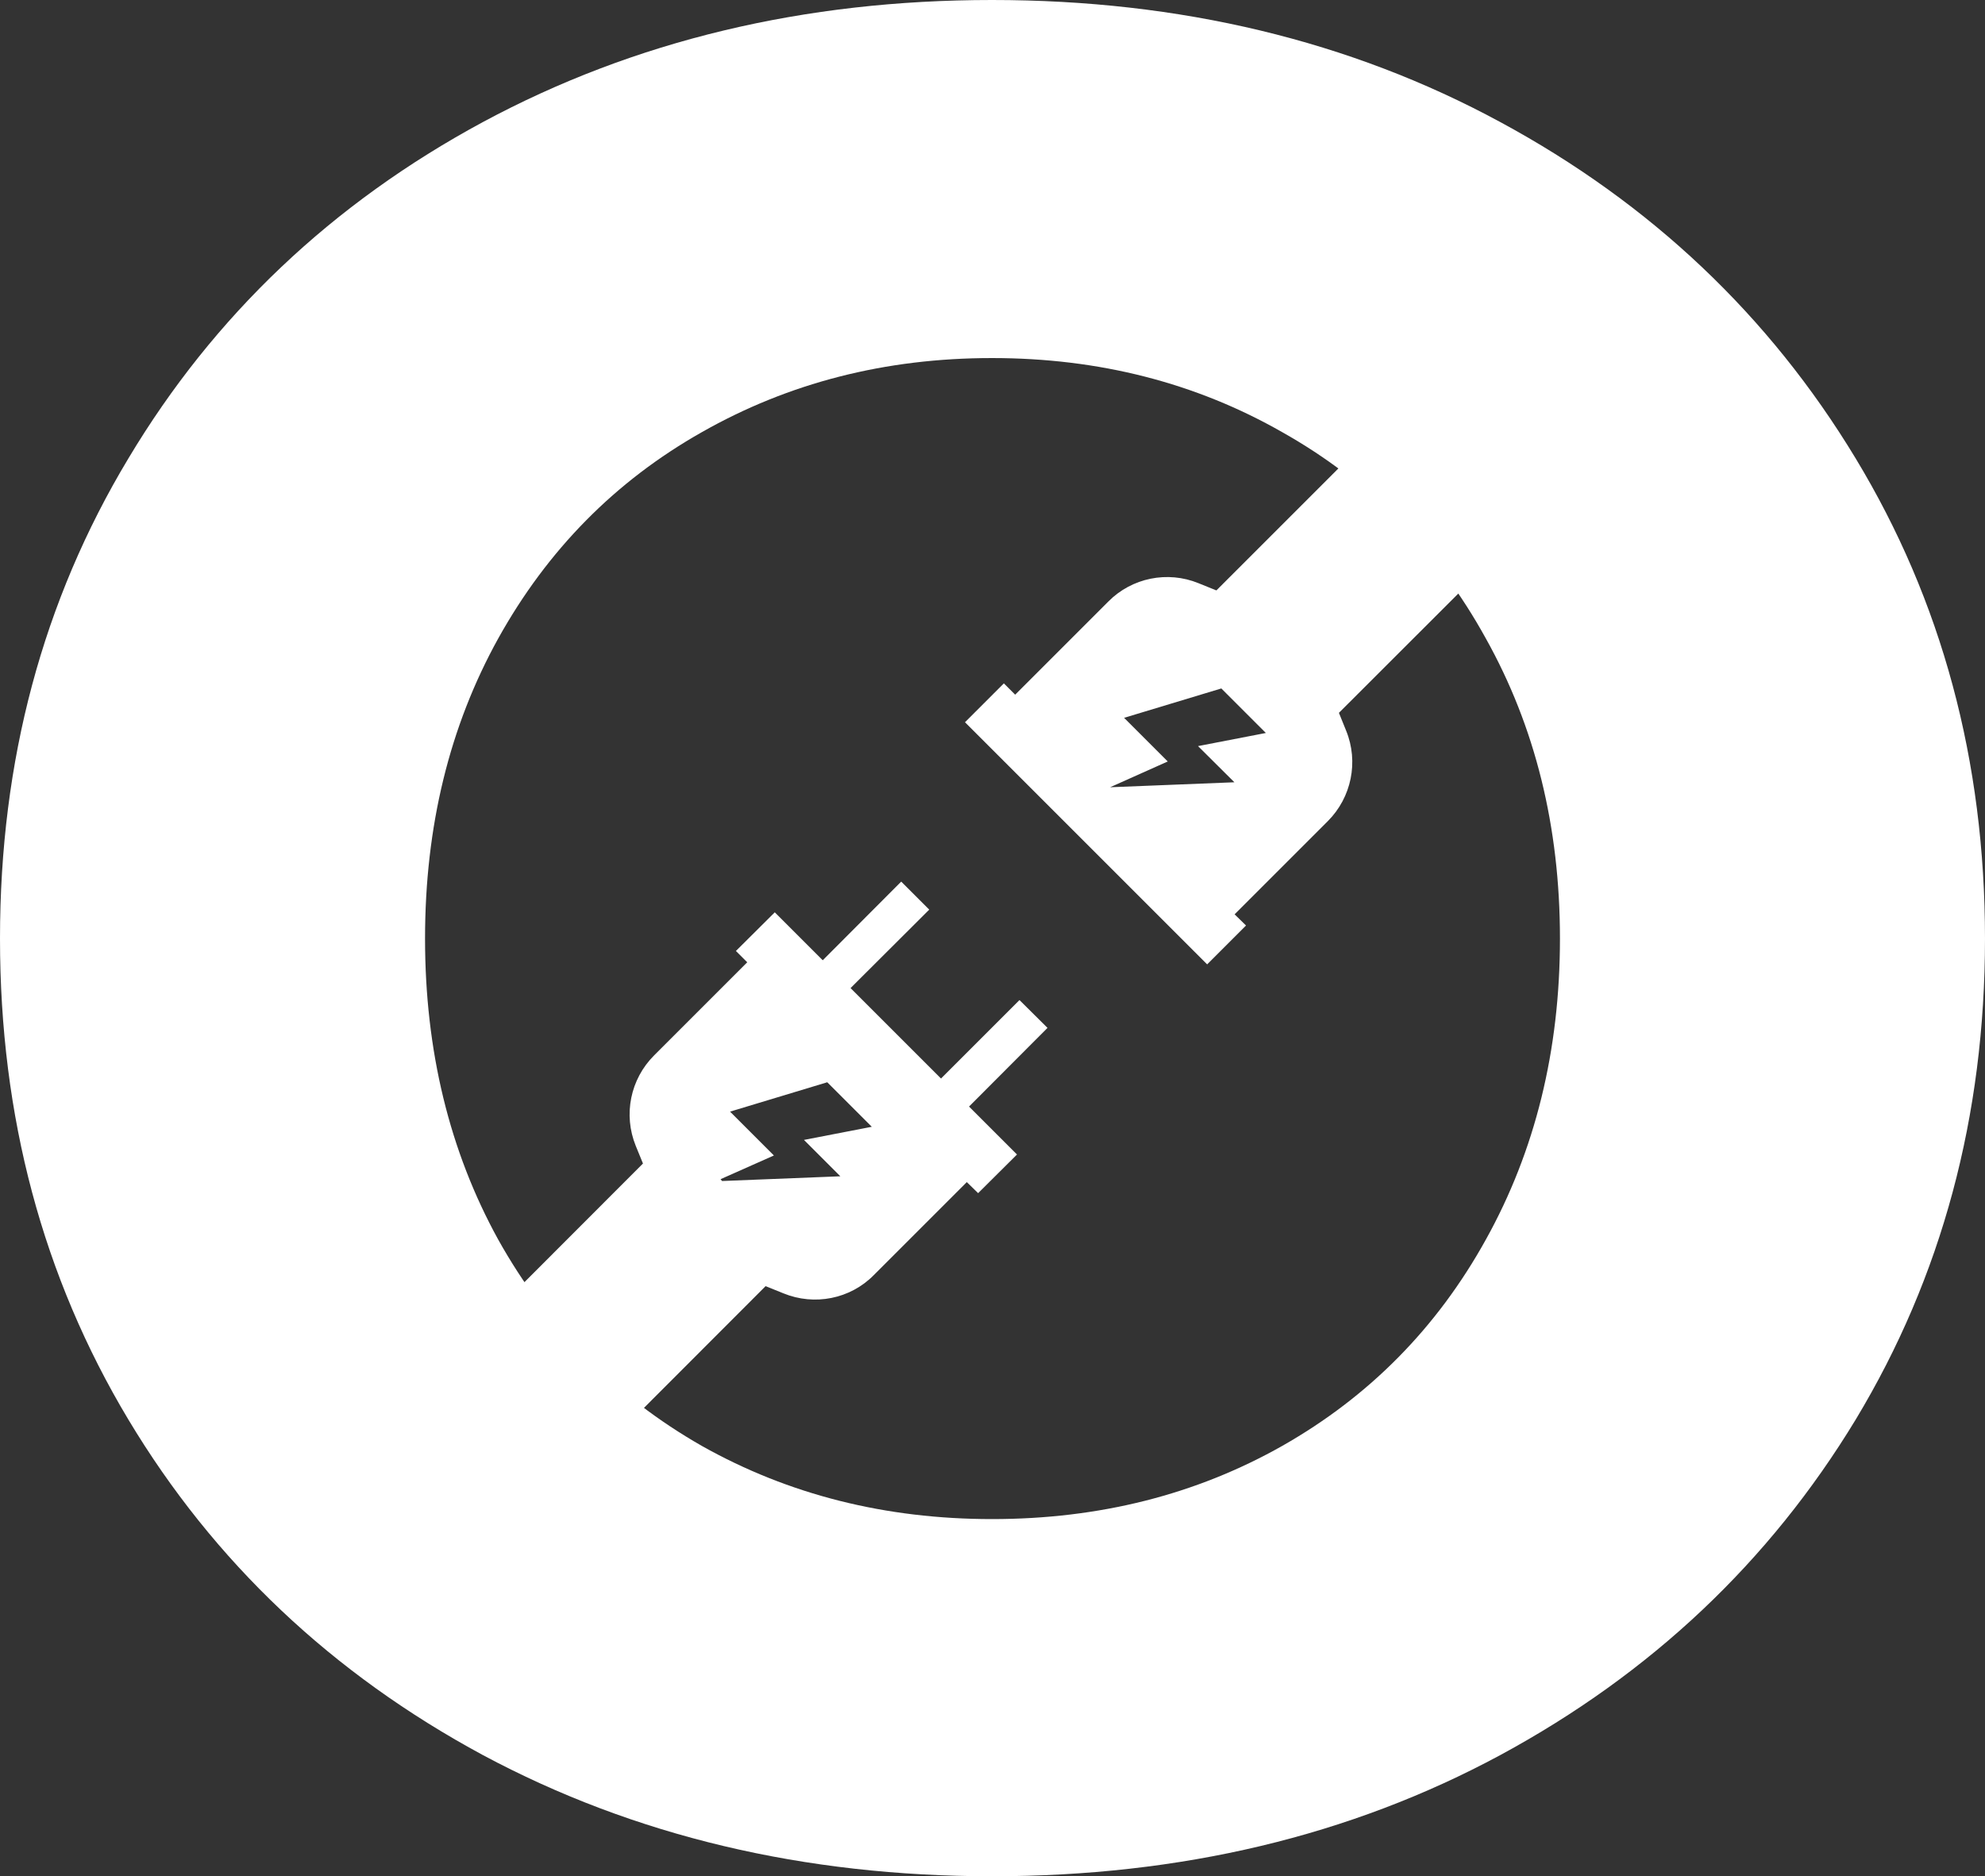
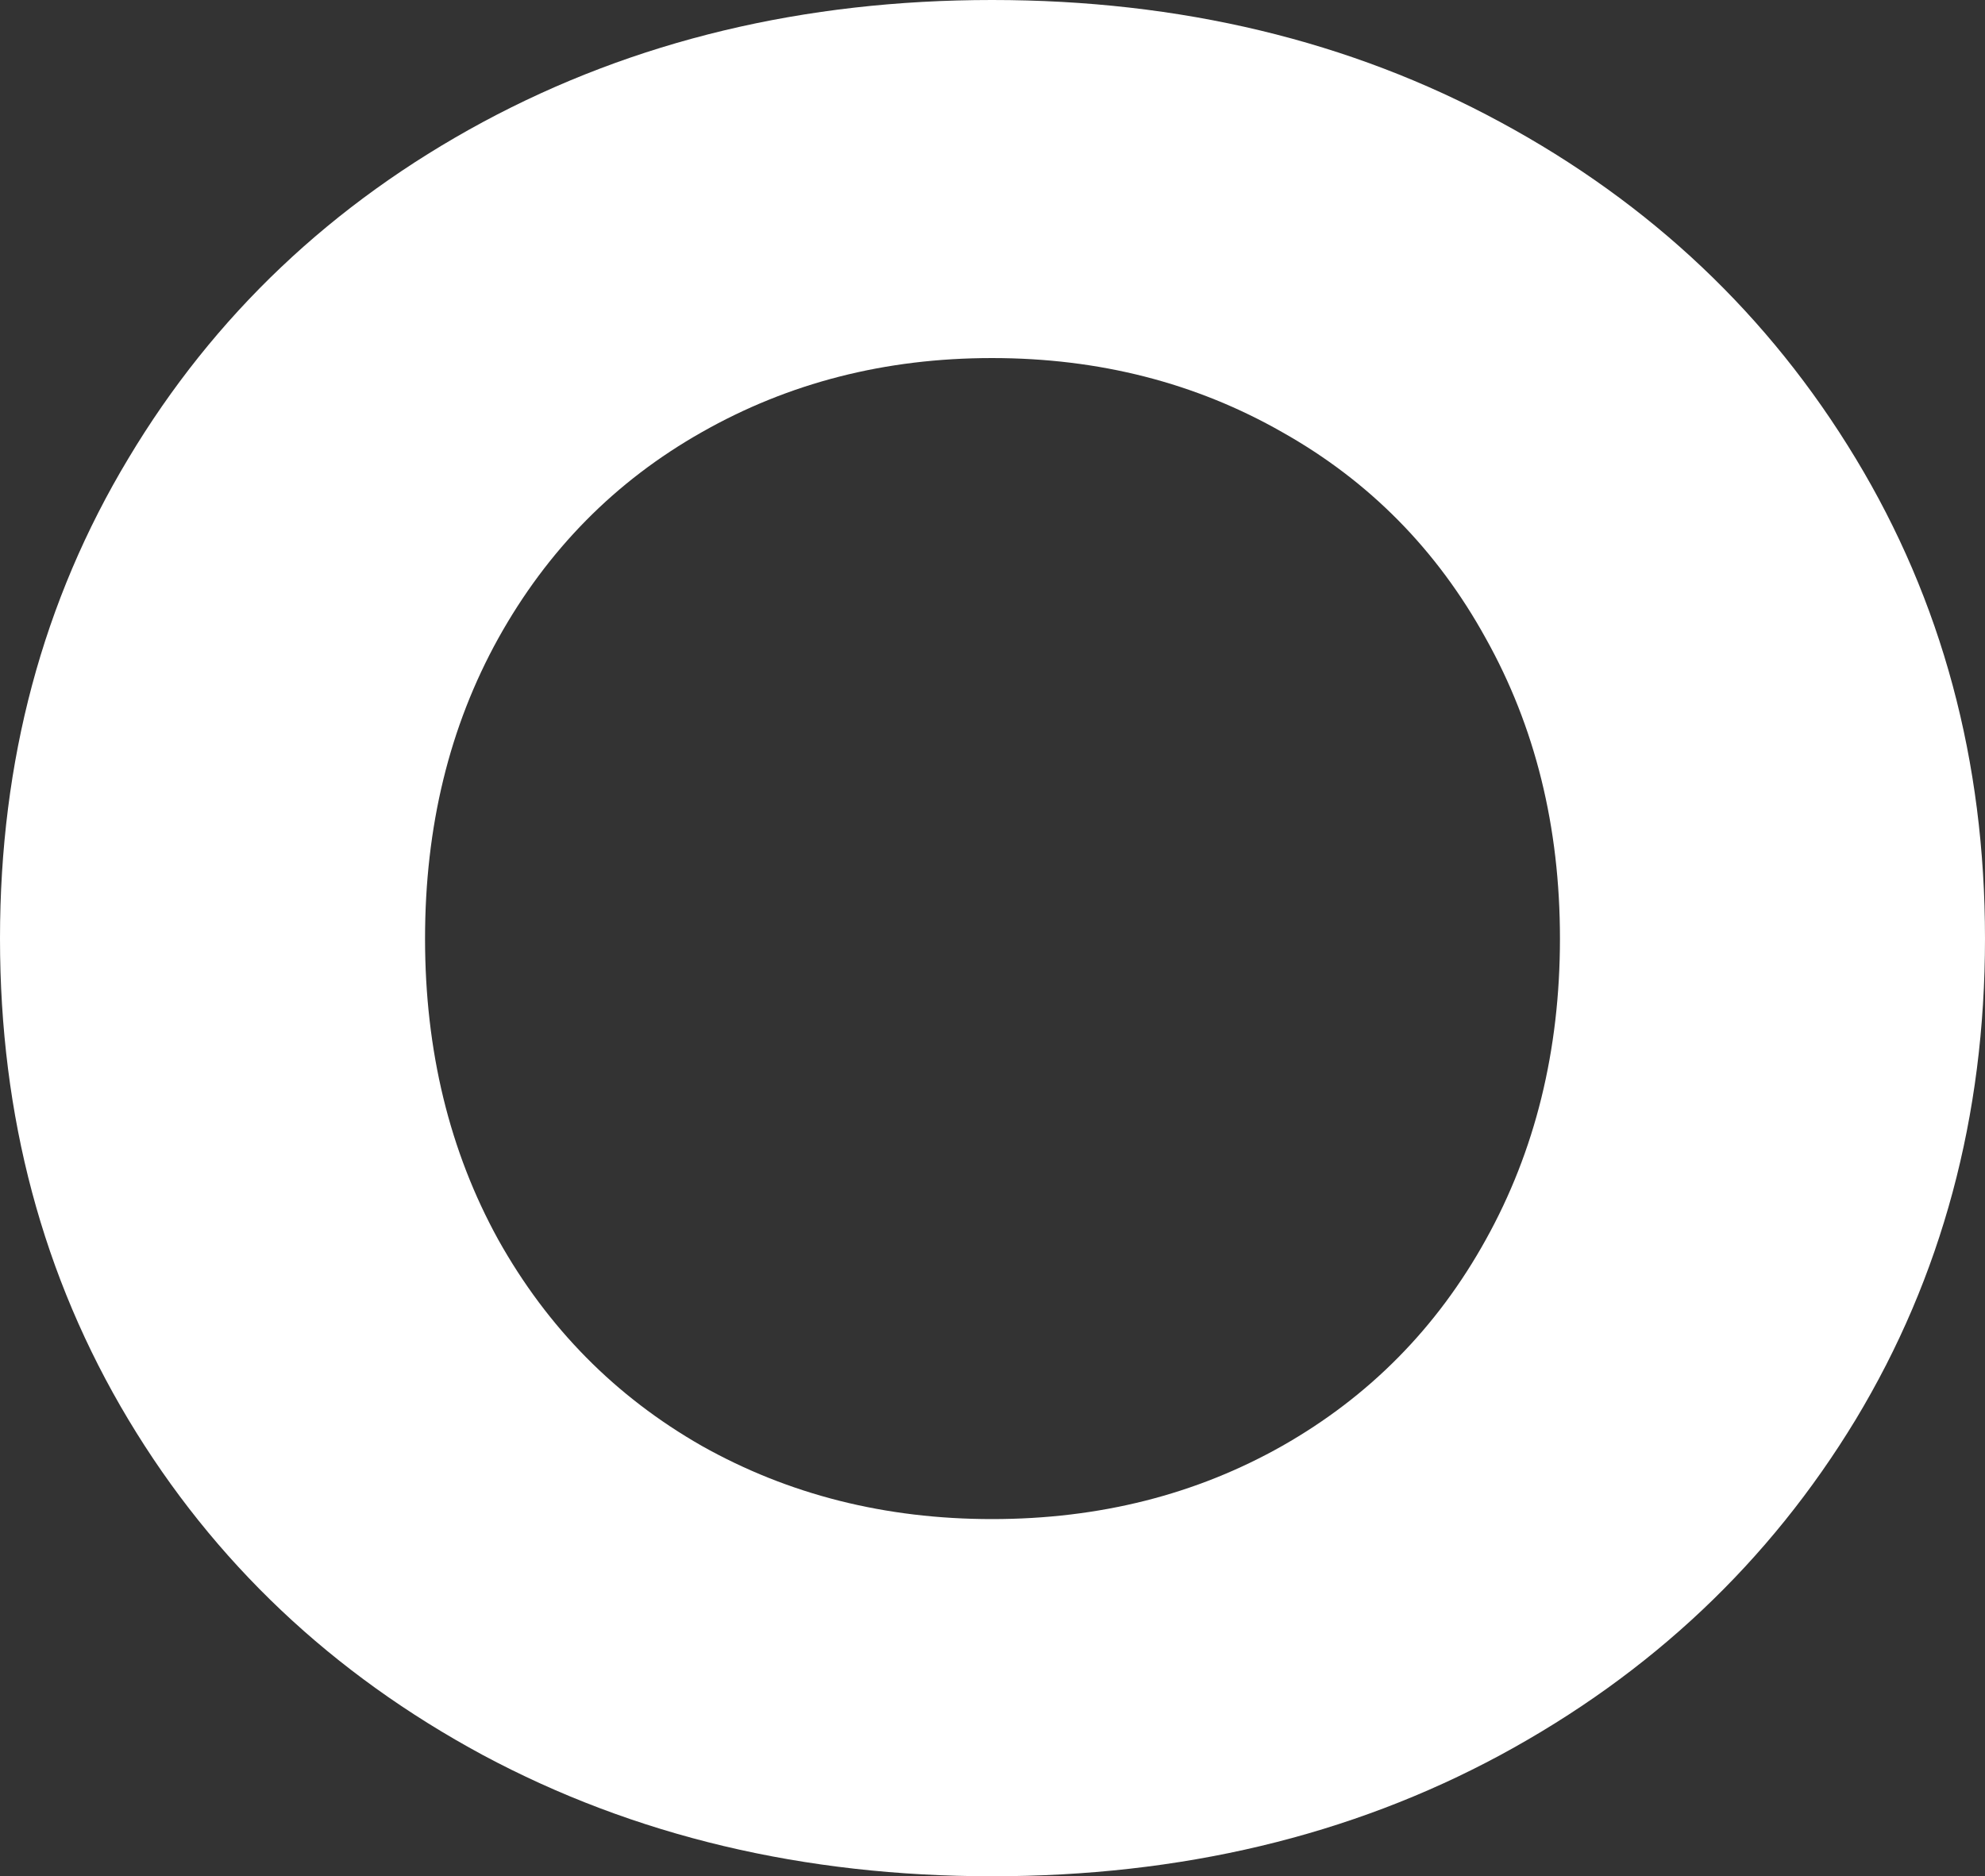
<svg xmlns="http://www.w3.org/2000/svg" viewBox="0 0 382.48 361.57" data-name="Capa 2" id="Capa_2">
  <rect x="0" y="0" width="382.48" height="361.57" fill="#333333" stroke="none" />
  <defs>
    <style>
      .cls-1 {
        clip-path: url(#clippath-4);
      }

      .cls-2 {
        fill: #fff;
      }

      .cls-3 {
        fill: none;
      }

      .cls-4 {
        clip-path: url(#clippath-1);
      }

      .cls-5 {
        clip-path: url(#clippath-5);
      }

      .cls-6 {
        clip-path: url(#clippath-3);
      }

      .cls-7 {
        clip-path: url(#clippath-2);
      }

      .cls-8 {
        clip-path: url(#clippath);
      }
    </style>
    <clipPath id="clippath">
-       <rect height="256.5" width="312.26" y="7.95" x="11.55" class="cls-3" />
-     </clipPath>
+       </clipPath>
    <clipPath id="clippath-1">
      <polygon points="190.94 -57.92 427.53 178.67 190.94 415.22 -45.65 178.67 190.94 -57.92" class="cls-3" />
    </clipPath>
    <clipPath id="clippath-2">
      <polygon points="190.94 -57.92 427.53 178.67 190.94 415.22 -45.65 178.67 190.94 -57.92" class="cls-3" />
    </clipPath>
    <clipPath id="clippath-3">
-       <rect height="256.5" width="312.26" y="97.17" x="56.16" class="cls-3" />
-     </clipPath>
+       </clipPath>
    <clipPath id="clippath-4">
      <polygon points="190.94 -57.92 427.53 178.67 190.94 415.22 -45.65 178.67 190.94 -57.92" class="cls-3" />
    </clipPath>
    <clipPath id="clippath-5">
-       <polygon points="190.94 -57.92 427.53 178.67 190.94 415.22 -45.65 178.67 190.94 -57.92" class="cls-3" />
-     </clipPath>
+       </clipPath>
  </defs>
  <g data-name="Capa 1" id="Capa_1-2">
    <g>
      <g class="cls-8">
        <g class="cls-4">
          <g class="cls-7">
-             <path d="M213.9,151.71l11.11-4.97-8.41-8.41,18.73-5.66,8.58,8.58-13.07,2.53,7.01,6.97-23.96.96ZM237.9,176.19l17.95-17.95c4.57-4.57,5.97-11.46,3.53-17.43l-1.39-3.44,63.56-63.51c-3.53-4.31-7.27-8.41-11.24-12.37-1-1-2-2-3.01-2.96-.91-.87-1.87-1.74-2.83-2.61-.09-.09-.17-.13-.26-.22-2.05-1.87-4.14-3.7-6.27-5.45-30.1-24.74-67.52-38.2-106.99-38.2-45.09,0-87.47,17.56-119.36,49.44-31.89,31.84-49.44,74.23-49.44,119.32,0,27.88,6.71,54.67,19.34,78.63l25.7-25.7c-20.91-49.05-11.41-108.12,28.58-148.11,48.49-48.49,125.07-52.14,177.82-11.06l-39.21,39.21-3.44-1.39c-5.97-2.44-12.85-1.05-17.38,3.53l-17.95,17.95-2.18-2.18-7.49,7.49,46.66,46.66,7.49-7.49-2.18-2.13" class="cls-2" />
-           </g>
+             </g>
        </g>
      </g>
      <g class="cls-6">
        <g class="cls-1">
          <g class="cls-5">
            <path d="M139.14,227.59l-.3-.35,10.28-4.57-8.45-8.45,18.73-5.66,8.58,8.58-13.07,2.53,7.01,7.01-22.78.91ZM359.75,180.81c0-27.84-6.71-54.67-19.34-78.59l-25.7,25.66c20.91,49.1,11.41,108.17-28.58,148.11-48.49,48.49-125.07,52.19-177.82,11.11l39.21-39.25,3.44,1.39c5.97,2.44,12.85,1.09,17.38-3.49l17.95-17.95,2.18,2.13,7.49-7.45-9.24-9.24,15.12-15.16-5.4-5.36-15.12,15.12-17.43-17.43,15.16-15.12-5.4-5.4-15.12,15.16-9.24-9.24-7.49,7.45,2.18,2.18-17.95,17.95c-4.57,4.57-5.97,11.41-3.53,17.43l1.39,3.4-39.21,39.25-24.35,24.31c1.22,1.44,2.44,2.88,3.66,4.31,1.39,1.57,2.79,3.09,4.23,4.62,1.09,1.18,2.22,2.31,3.35,3.44,1,1,2,1.96,3.01,2.96.91.87,1.87,1.74,2.83,2.57l.26.26c2.05,1.87,4.14,3.66,6.27,5.45,30.1,24.74,67.52,38.2,106.99,38.2,45.09,0,87.47-17.56,119.36-49.44s49.44-74.27,49.44-119.36" class="cls-2" />
          </g>
        </g>
      </g>
      <path d="M191.15,361.57c-36.24,0-68.96-7.75-98.1-23.35-29.06-15.68-51.84-37.2-68.31-64.65C8.23,246.04,0,215.16,0,180.87s8.23-65.08,24.74-92.53c16.47-27.53,39.25-49.14,68.31-64.82C122.19,7.84,154.91,0,191.15,0s69,7.84,97.93,23.52c29.01,15.68,51.84,37.29,68.48,64.82,16.6,27.44,24.92,58.29,24.92,92.53s-8.32,65.17-24.92,92.7c-16.64,27.44-39.47,48.96-68.48,64.65-28.93,15.6-61.6,23.35-97.93,23.35ZM191.15,292.74c20.65,0,39.29-4.7,55.93-14.11,16.73-9.5,29.8-22.74,39.21-39.73,9.5-17.08,14.29-36.42,14.29-58.03s-4.79-40.86-14.29-57.85c-9.41-17.08-22.48-30.32-39.21-39.73-16.64-9.5-35.29-14.29-55.93-14.29s-39.21,4.79-55.93,14.29c-16.64,9.41-29.71,22.65-39.21,39.73-9.41,16.99-14.11,36.24-14.11,57.85s4.7,40.95,14.11,58.03c9.5,16.99,22.57,30.23,39.21,39.73,16.73,9.41,35.37,14.11,55.93,14.11Z" class="cls-2" />
    </g>
  </g>
</svg>